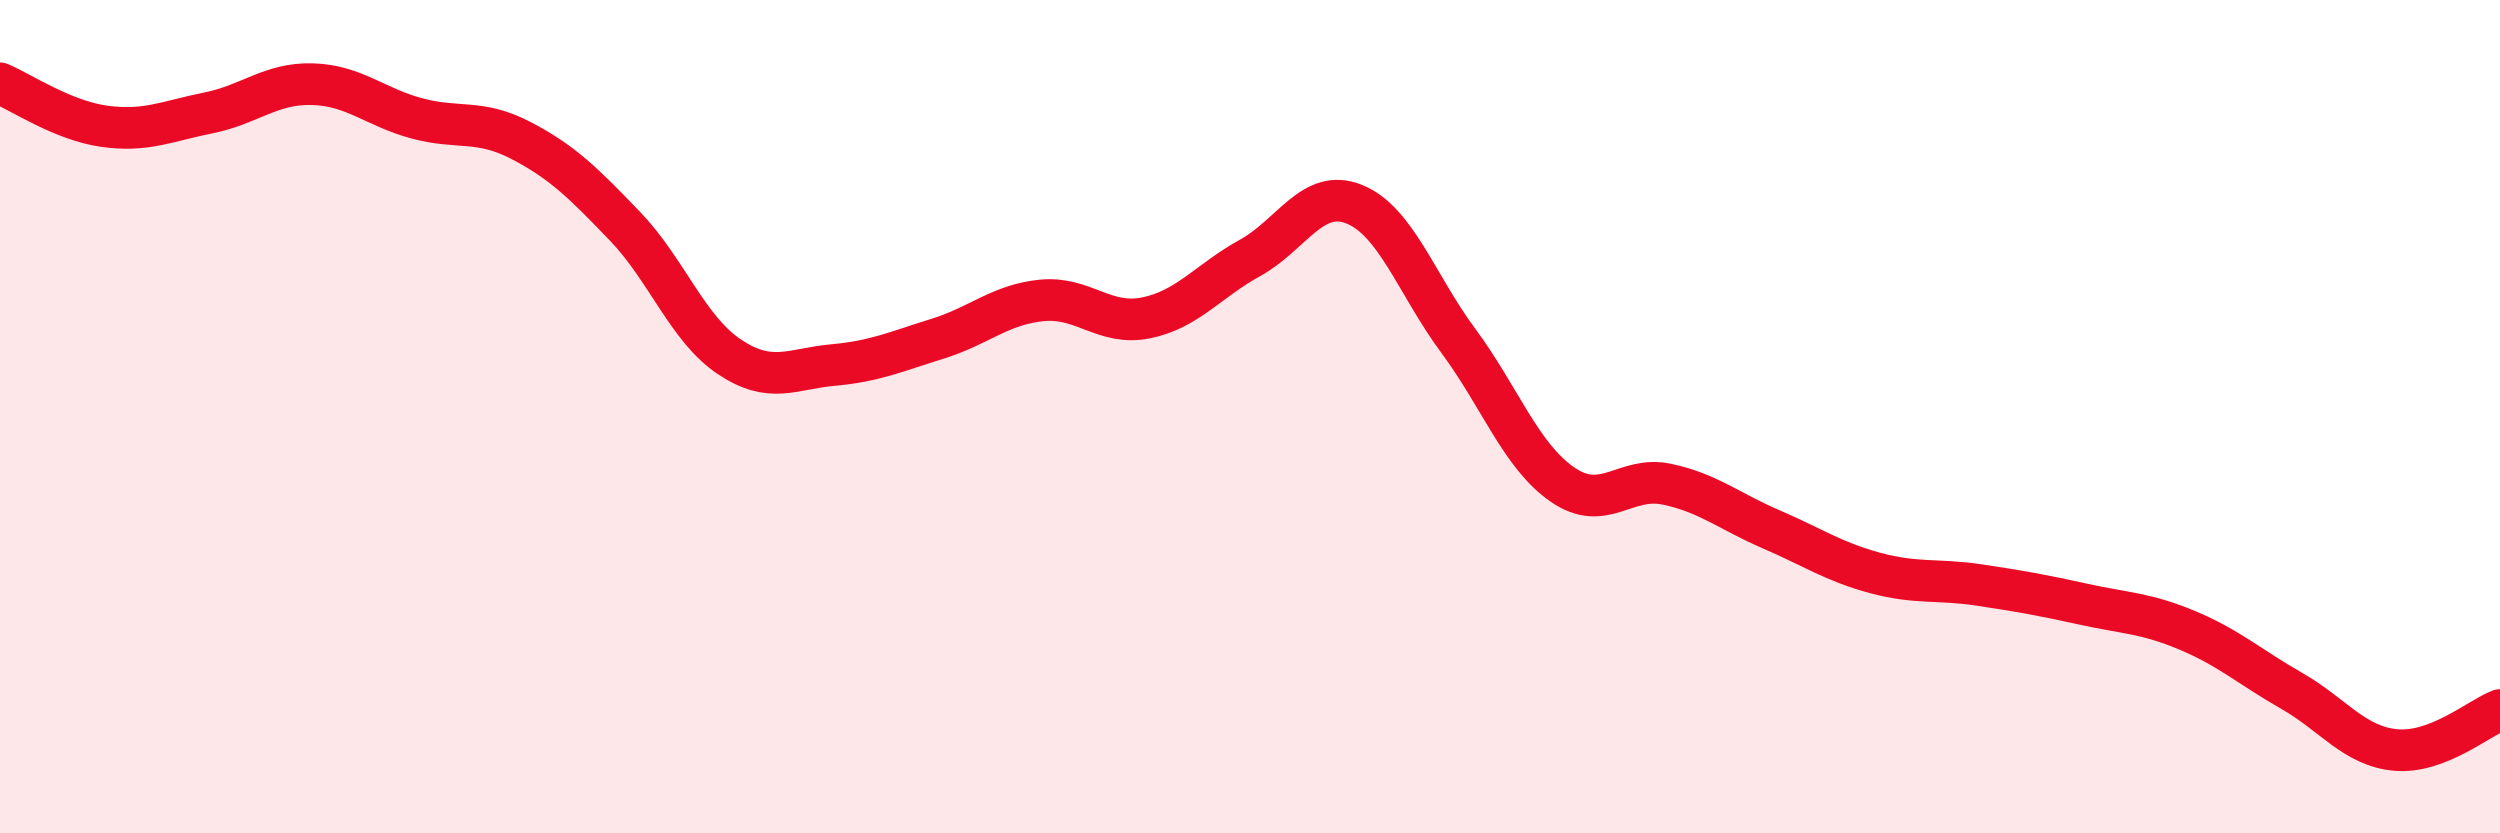
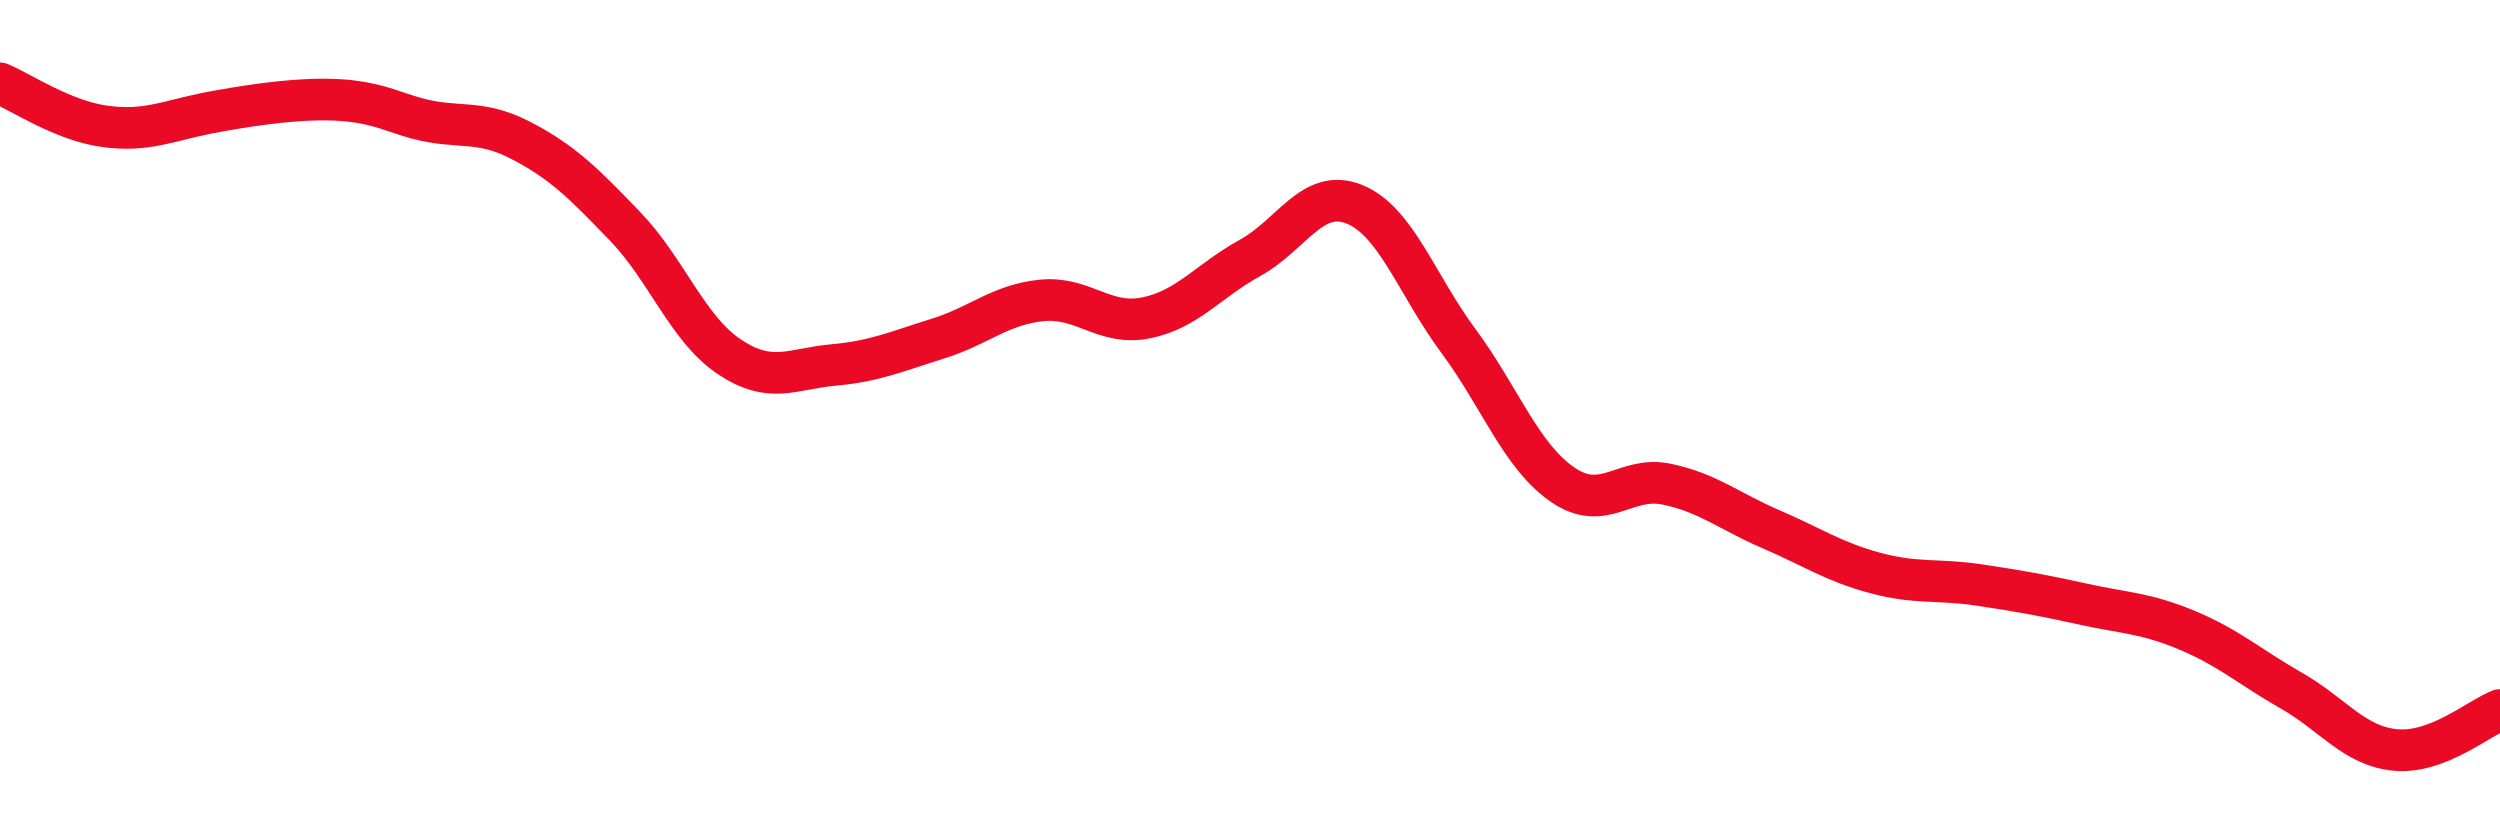
<svg xmlns="http://www.w3.org/2000/svg" width="60" height="20" viewBox="0 0 60 20">
-   <path d="M 0,2 C 0.5,2.21 1.5,2.89 2.5,3.03 C 3.5,3.17 4,2.91 5,2.71 C 6,2.51 6.5,1.99 7.5,2.02 C 8.5,2.05 9,2.57 10,2.84 C 11,3.11 11.5,2.85 12.5,3.37 C 13.5,3.89 14,4.39 15,5.43 C 16,6.47 16.5,7.89 17.5,8.56 C 18.5,9.23 19,8.85 20,8.76 C 21,8.67 21.5,8.44 22.5,8.13 C 23.5,7.82 24,7.31 25,7.21 C 26,7.11 26.5,7.83 27.5,7.63 C 28.5,7.43 29,6.74 30,6.19 C 31,5.64 31.5,4.5 32.5,4.9 C 33.5,5.3 34,6.83 35,8.18 C 36,9.53 36.5,10.94 37.5,11.63 C 38.5,12.32 39,11.41 40,11.62 C 41,11.83 41.5,12.27 42.5,12.7 C 43.5,13.13 44,13.48 45,13.75 C 46,14.02 46.5,13.89 47.5,14.04 C 48.5,14.19 49,14.28 50,14.5 C 51,14.72 51.5,14.71 52.5,15.13 C 53.5,15.55 54,16.01 55,16.58 C 56,17.15 56.5,17.91 57.5,18 C 58.5,18.09 59.5,17.23 60,17.04L60 20L0 20Z" fill="#EB0A25" opacity="0.1" stroke-linecap="round" stroke-linejoin="round" />
-   <path d="M 0,2 C 0.5,2.21 1.5,2.89 2.5,3.03 C 3.5,3.17 4,2.91 5,2.71 C 6,2.51 6.5,1.99 7.5,2.02 C 8.5,2.05 9,2.57 10,2.84 C 11,3.11 11.5,2.85 12.5,3.37 C 13.5,3.89 14,4.39 15,5.43 C 16,6.47 16.5,7.89 17.5,8.56 C 18.5,9.23 19,8.85 20,8.76 C 21,8.67 21.5,8.44 22.5,8.13 C 23.5,7.82 24,7.31 25,7.21 C 26,7.11 26.5,7.83 27.5,7.63 C 28.5,7.43 29,6.74 30,6.19 C 31,5.64 31.5,4.5 32.5,4.9 C 33.5,5.3 34,6.83 35,8.18 C 36,9.53 36.5,10.94 37.5,11.63 C 38.5,12.32 39,11.41 40,11.62 C 41,11.83 41.5,12.27 42.5,12.7 C 43.5,13.13 44,13.48 45,13.75 C 46,14.02 46.5,13.89 47.5,14.04 C 48.5,14.19 49,14.28 50,14.5 C 51,14.72 51.5,14.71 52.5,15.13 C 53.5,15.55 54,16.01 55,16.58 C 56,17.15 56.5,17.91 57.5,18 C 58.5,18.09 59.5,17.23 60,17.04" stroke="#EB0A25" stroke-width="1" fill="none" stroke-linecap="round" stroke-linejoin="round" />
+   <path d="M 0,2 C 0.5,2.21 1.5,2.89 2.5,3.03 C 3.5,3.17 4,2.91 5,2.71 C 8.5,2.05 9,2.57 10,2.84 C 11,3.11 11.5,2.85 12.5,3.37 C 13.5,3.89 14,4.39 15,5.43 C 16,6.47 16.5,7.89 17.5,8.56 C 18.5,9.23 19,8.85 20,8.76 C 21,8.67 21.5,8.44 22.5,8.13 C 23.5,7.82 24,7.31 25,7.21 C 26,7.11 26.5,7.83 27.5,7.63 C 28.5,7.43 29,6.74 30,6.19 C 31,5.64 31.5,4.5 32.5,4.9 C 33.5,5.3 34,6.83 35,8.18 C 36,9.53 36.5,10.94 37.5,11.63 C 38.5,12.32 39,11.41 40,11.62 C 41,11.83 41.5,12.27 42.5,12.7 C 43.5,13.13 44,13.48 45,13.75 C 46,14.02 46.5,13.89 47.5,14.04 C 48.5,14.19 49,14.28 50,14.5 C 51,14.72 51.5,14.71 52.5,15.13 C 53.5,15.55 54,16.01 55,16.58 C 56,17.15 56.5,17.91 57.5,18 C 58.5,18.09 59.5,17.23 60,17.04" stroke="#EB0A25" stroke-width="1" fill="none" stroke-linecap="round" stroke-linejoin="round" />
</svg>